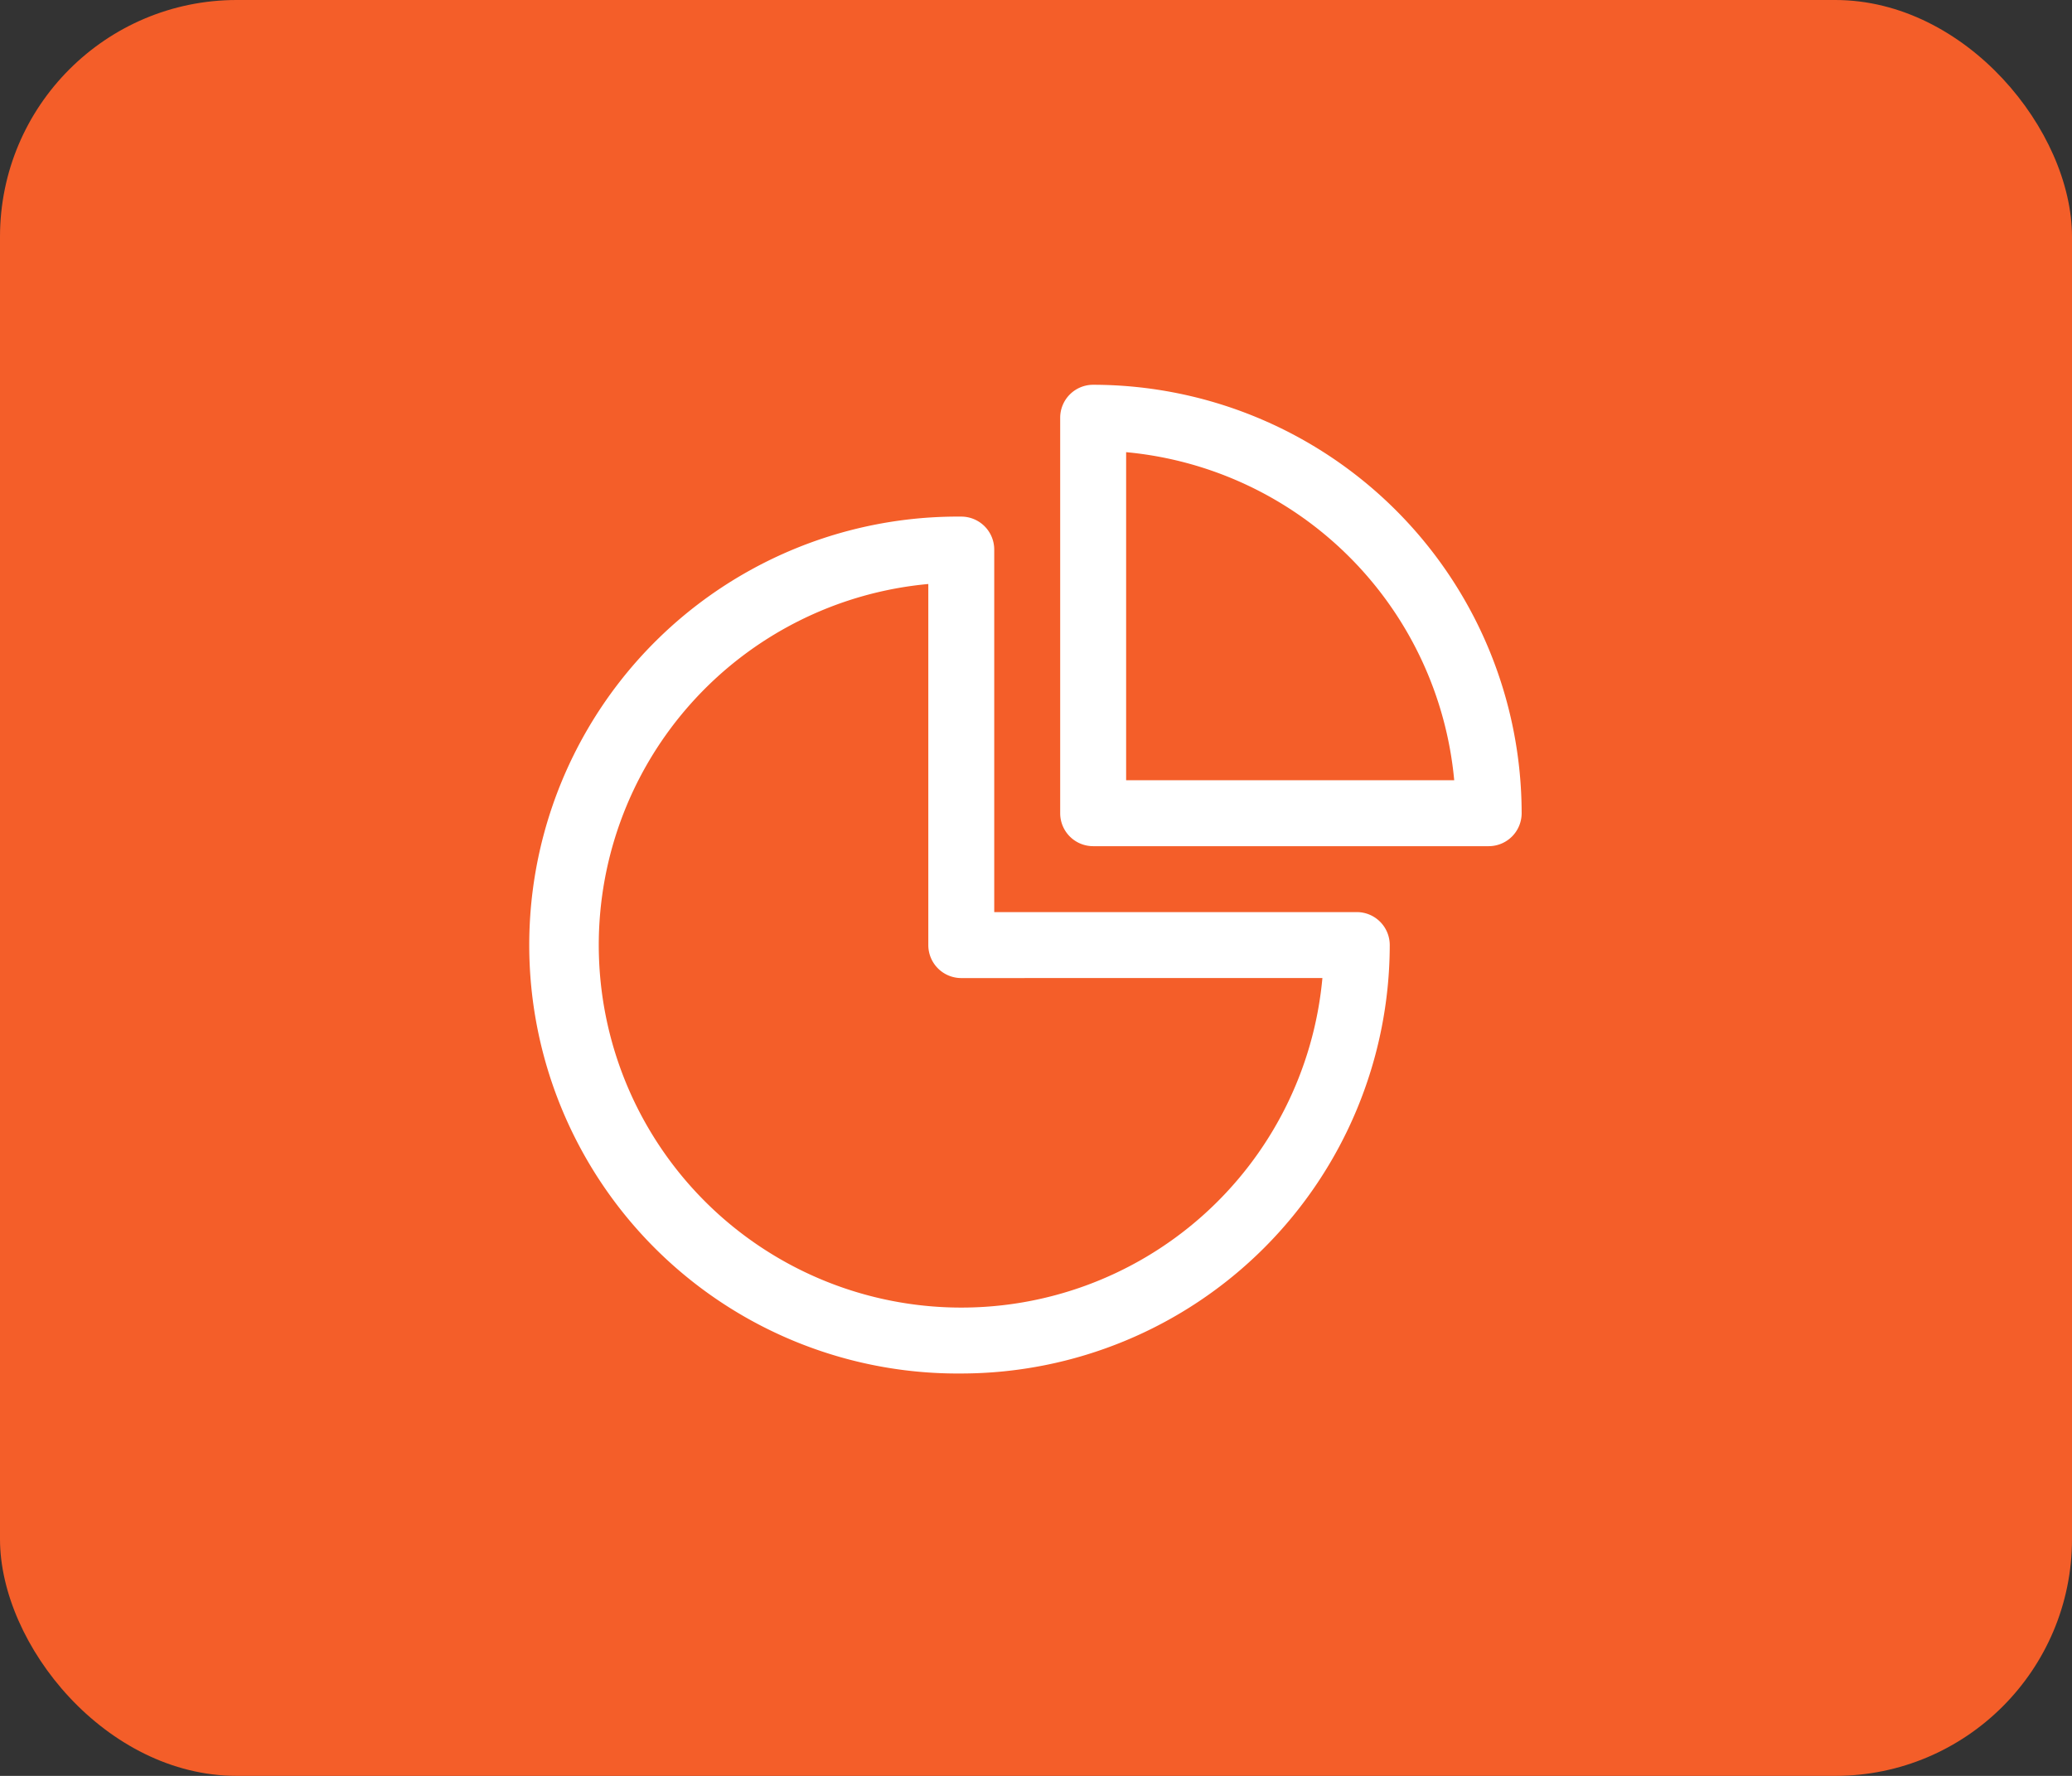
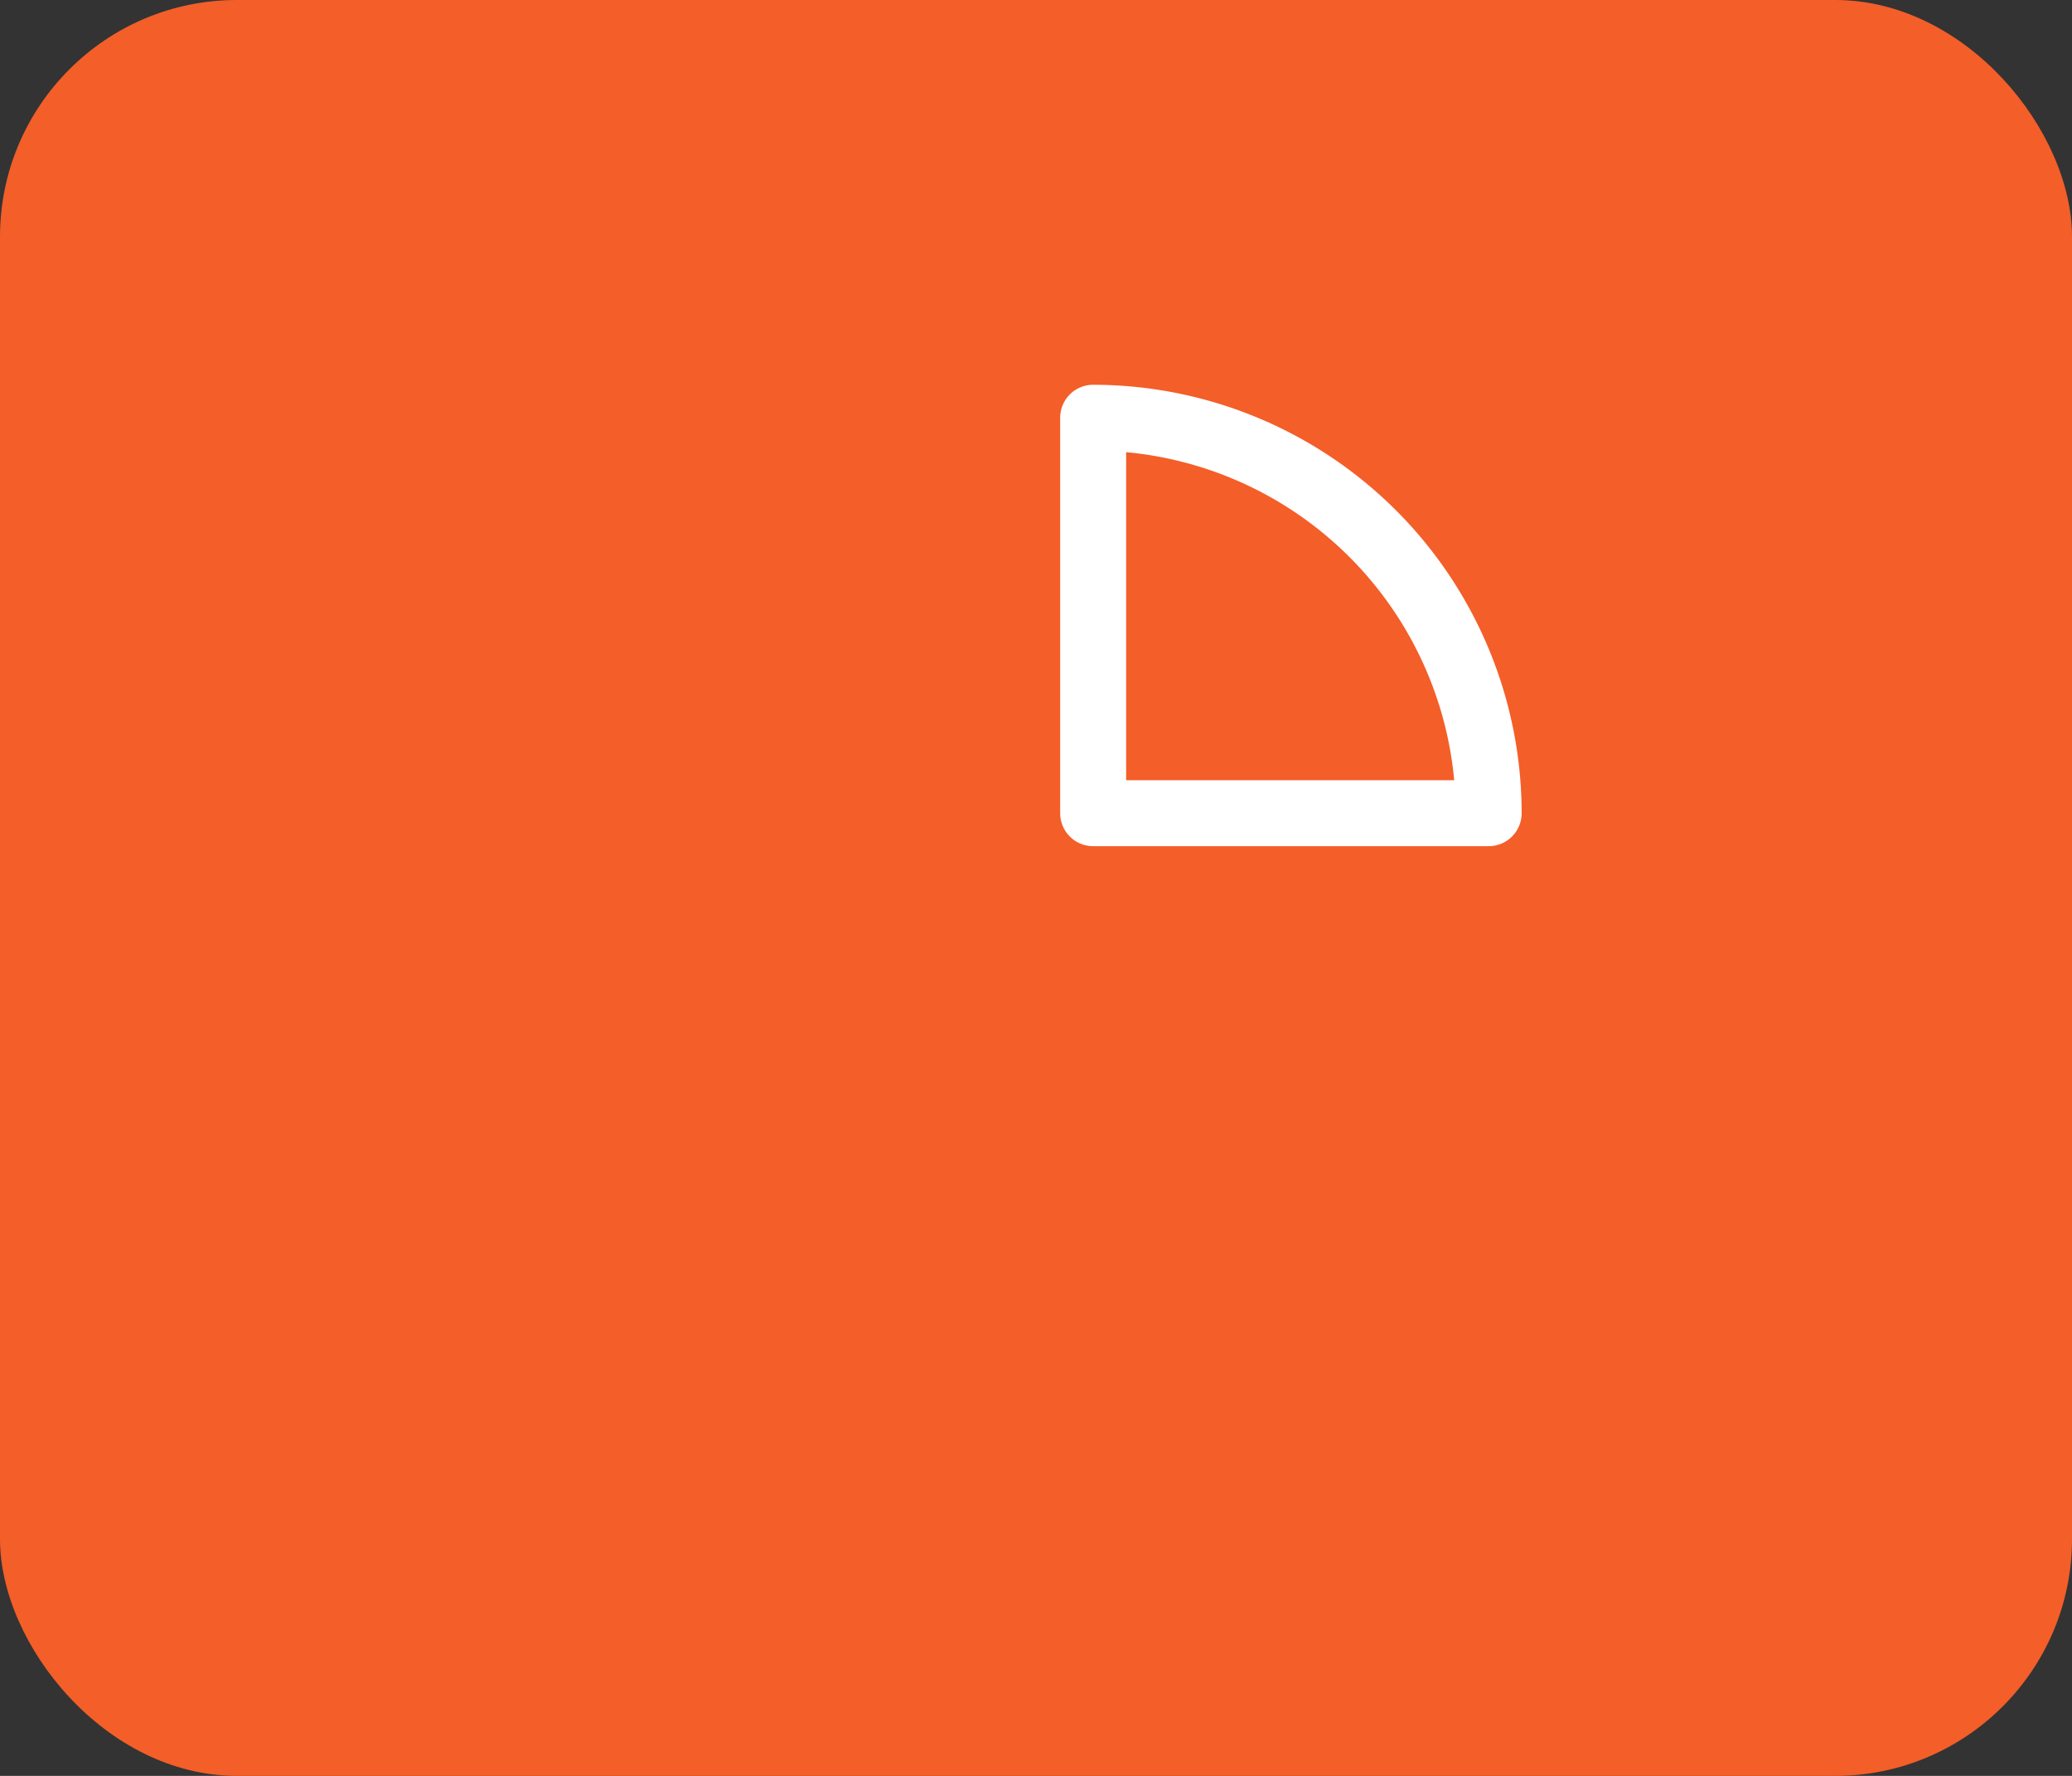
<svg xmlns="http://www.w3.org/2000/svg" width="70" height="60" viewBox="0 0 70 60">
  <rect x="0" y="0" width="70" height="60" fill="#333333" stroke="none" />
  <g id="Group_207226" data-name="Group 207226" transform="translate(-645 -1722)">
    <rect id="Rectangle_28149" data-name="Rectangle 28149" width="70" height="60" rx="8" transform="translate(645 1722)" fill="#f45e29" />
    <g id="Group_43698" data-name="Group 43698" transform="translate(663 1735)">
      <g id="Group_43696" data-name="Group 43696" transform="translate(0 4.454)">
-         <path id="Path_53392" data-name="Path 53392" d="M19.476,33.951A14.489,14.489,0,0,0,33.951,19.476a1.114,1.114,0,0,0-1.114-1.114H20.589V6.114A1.114,1.114,0,0,0,19.476,5a14.476,14.476,0,1,0,0,28.951Zm12.2-13.362A12.249,12.249,0,1,1,18.362,7.277v12.2a1.114,1.114,0,0,0,1.114,1.114Z" transform="translate(-5 -5)" fill="#fff" />
-       </g>
+         </g>
      <g id="Group_43697" data-name="Group 43697" transform="translate(17.817)">
        <path id="Path_53393" data-name="Path 53393" d="M2.114,16.589H15.476a1.114,1.114,0,0,0,1.114-1.114A14.489,14.489,0,0,0,2.114,1,1.114,1.114,0,0,0,1,2.114V15.476A1.114,1.114,0,0,0,2.114,16.589Zm12.2-2.228H3.228V3.277A12.268,12.268,0,0,1,14.312,14.362Z" transform="translate(-1 -1)" fill="#fff" />
      </g>
    </g>
  </g>
</svg>